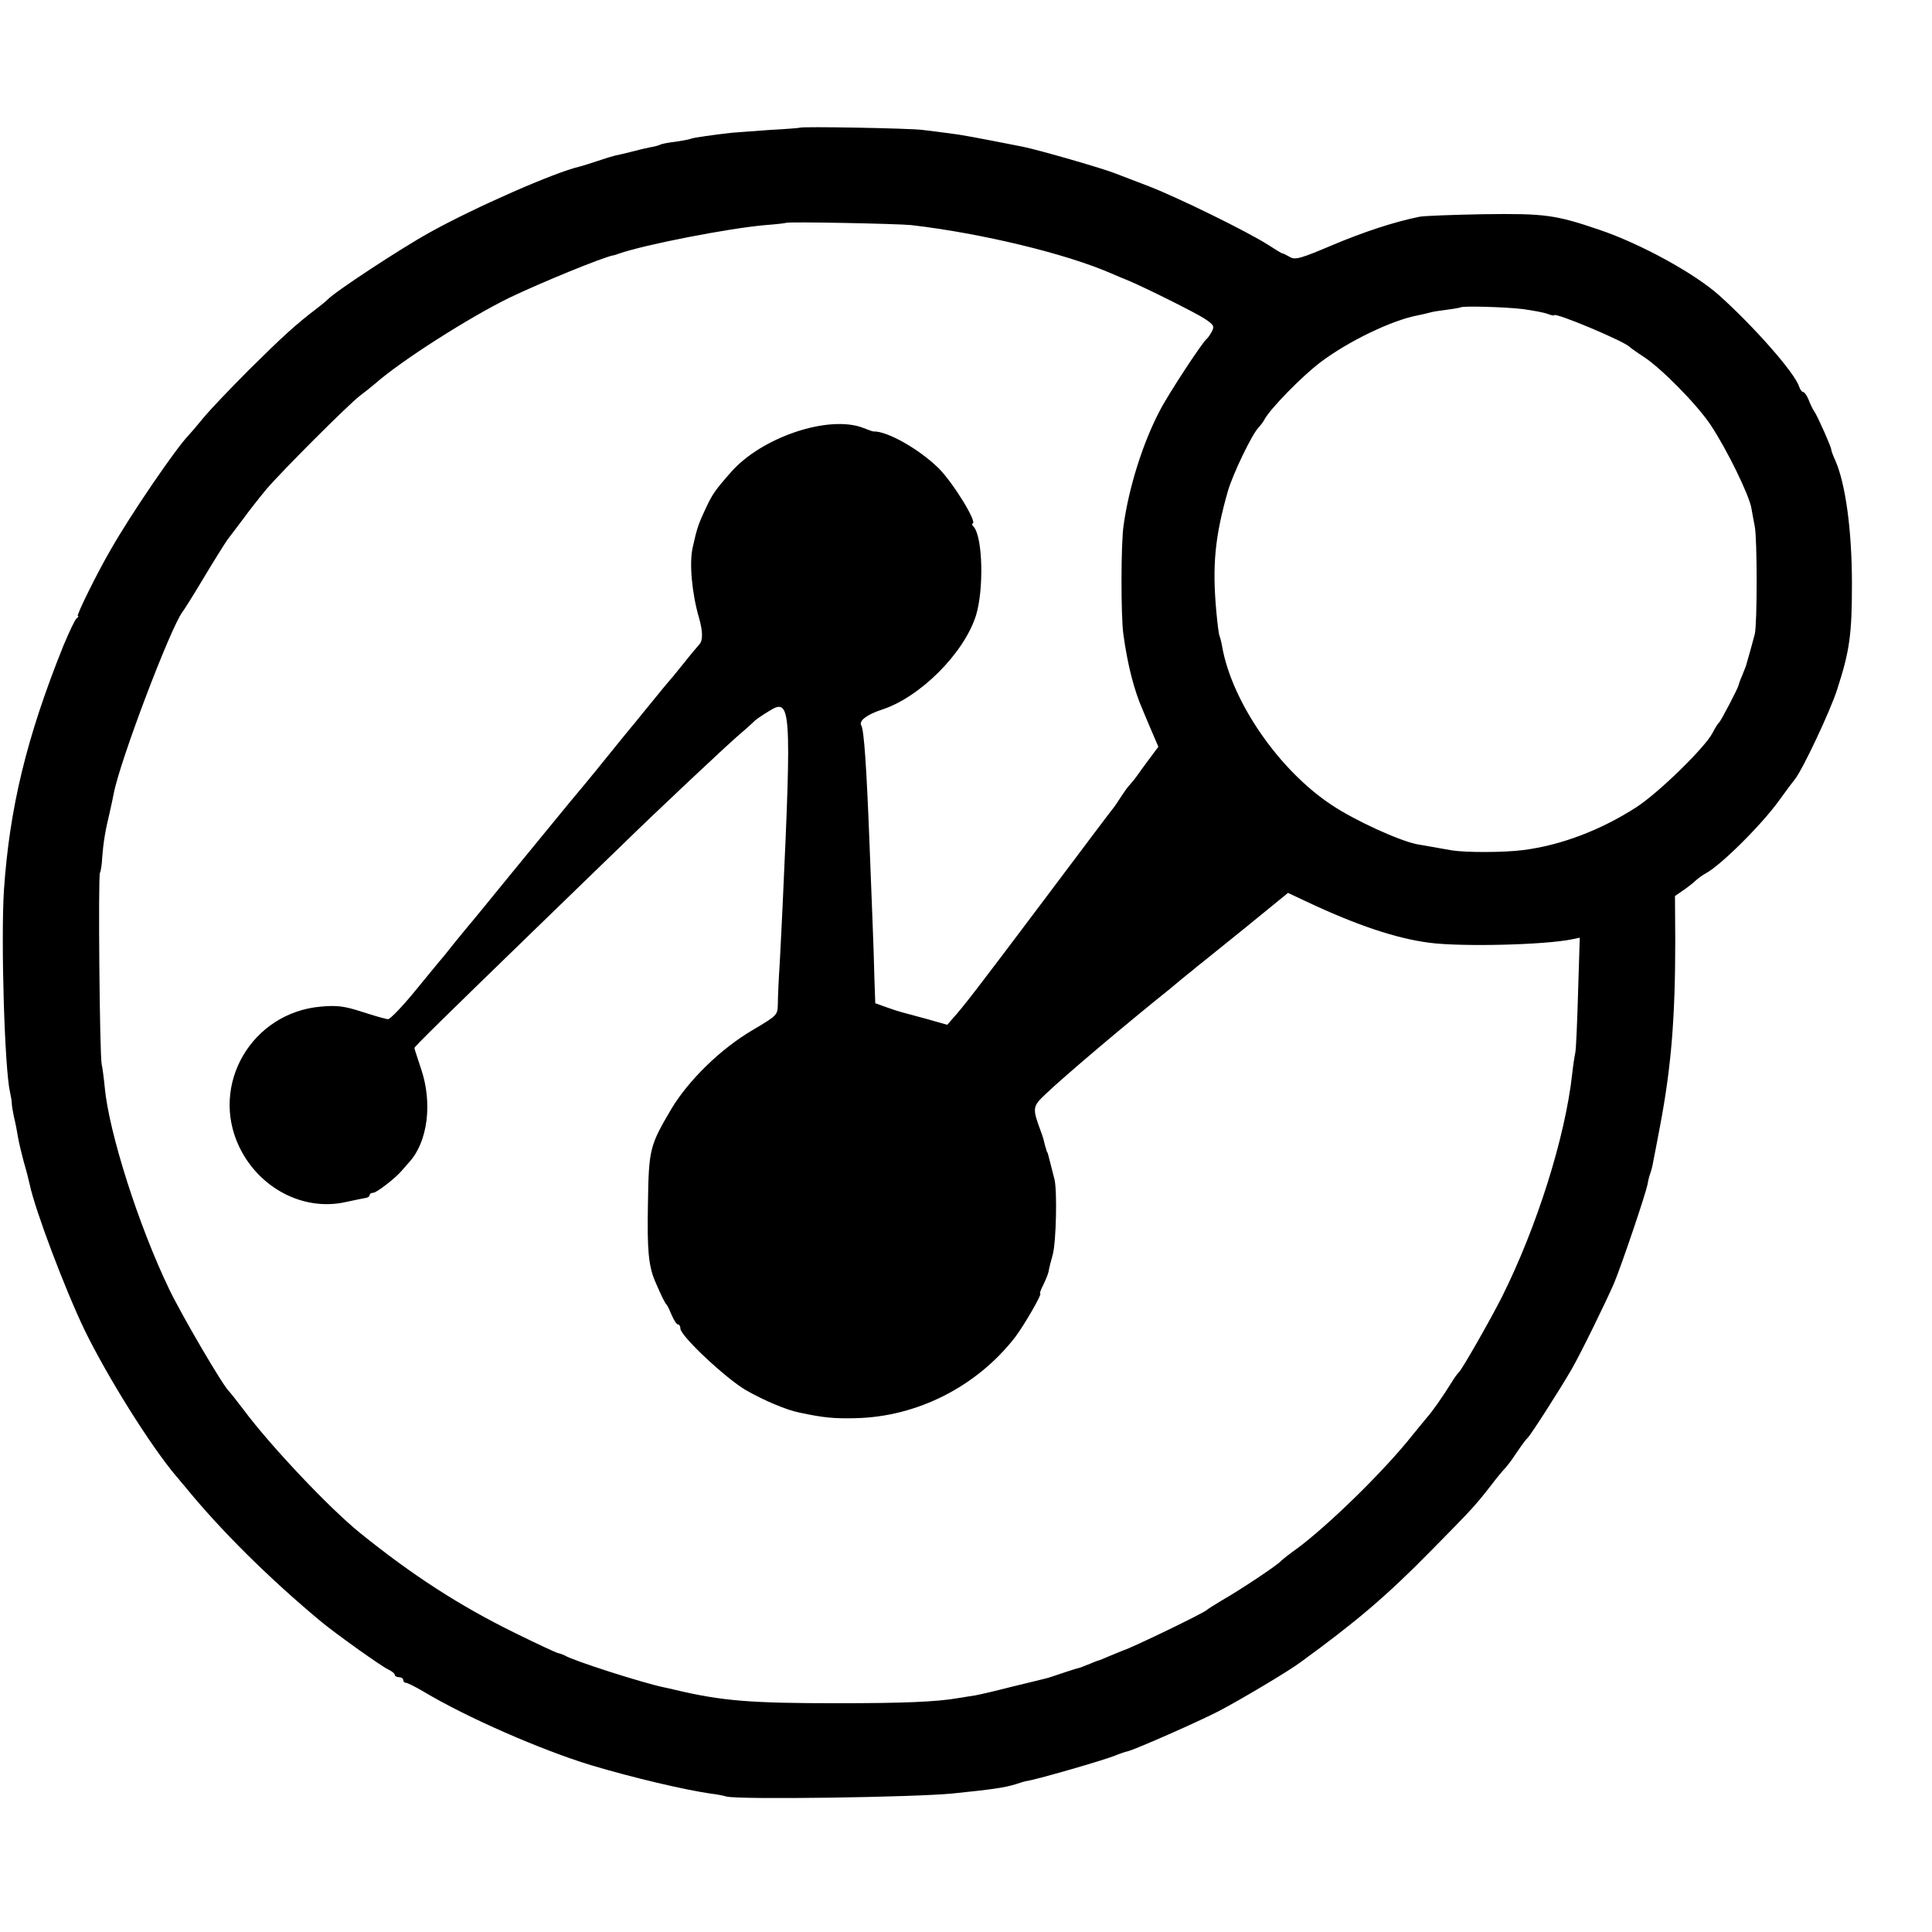
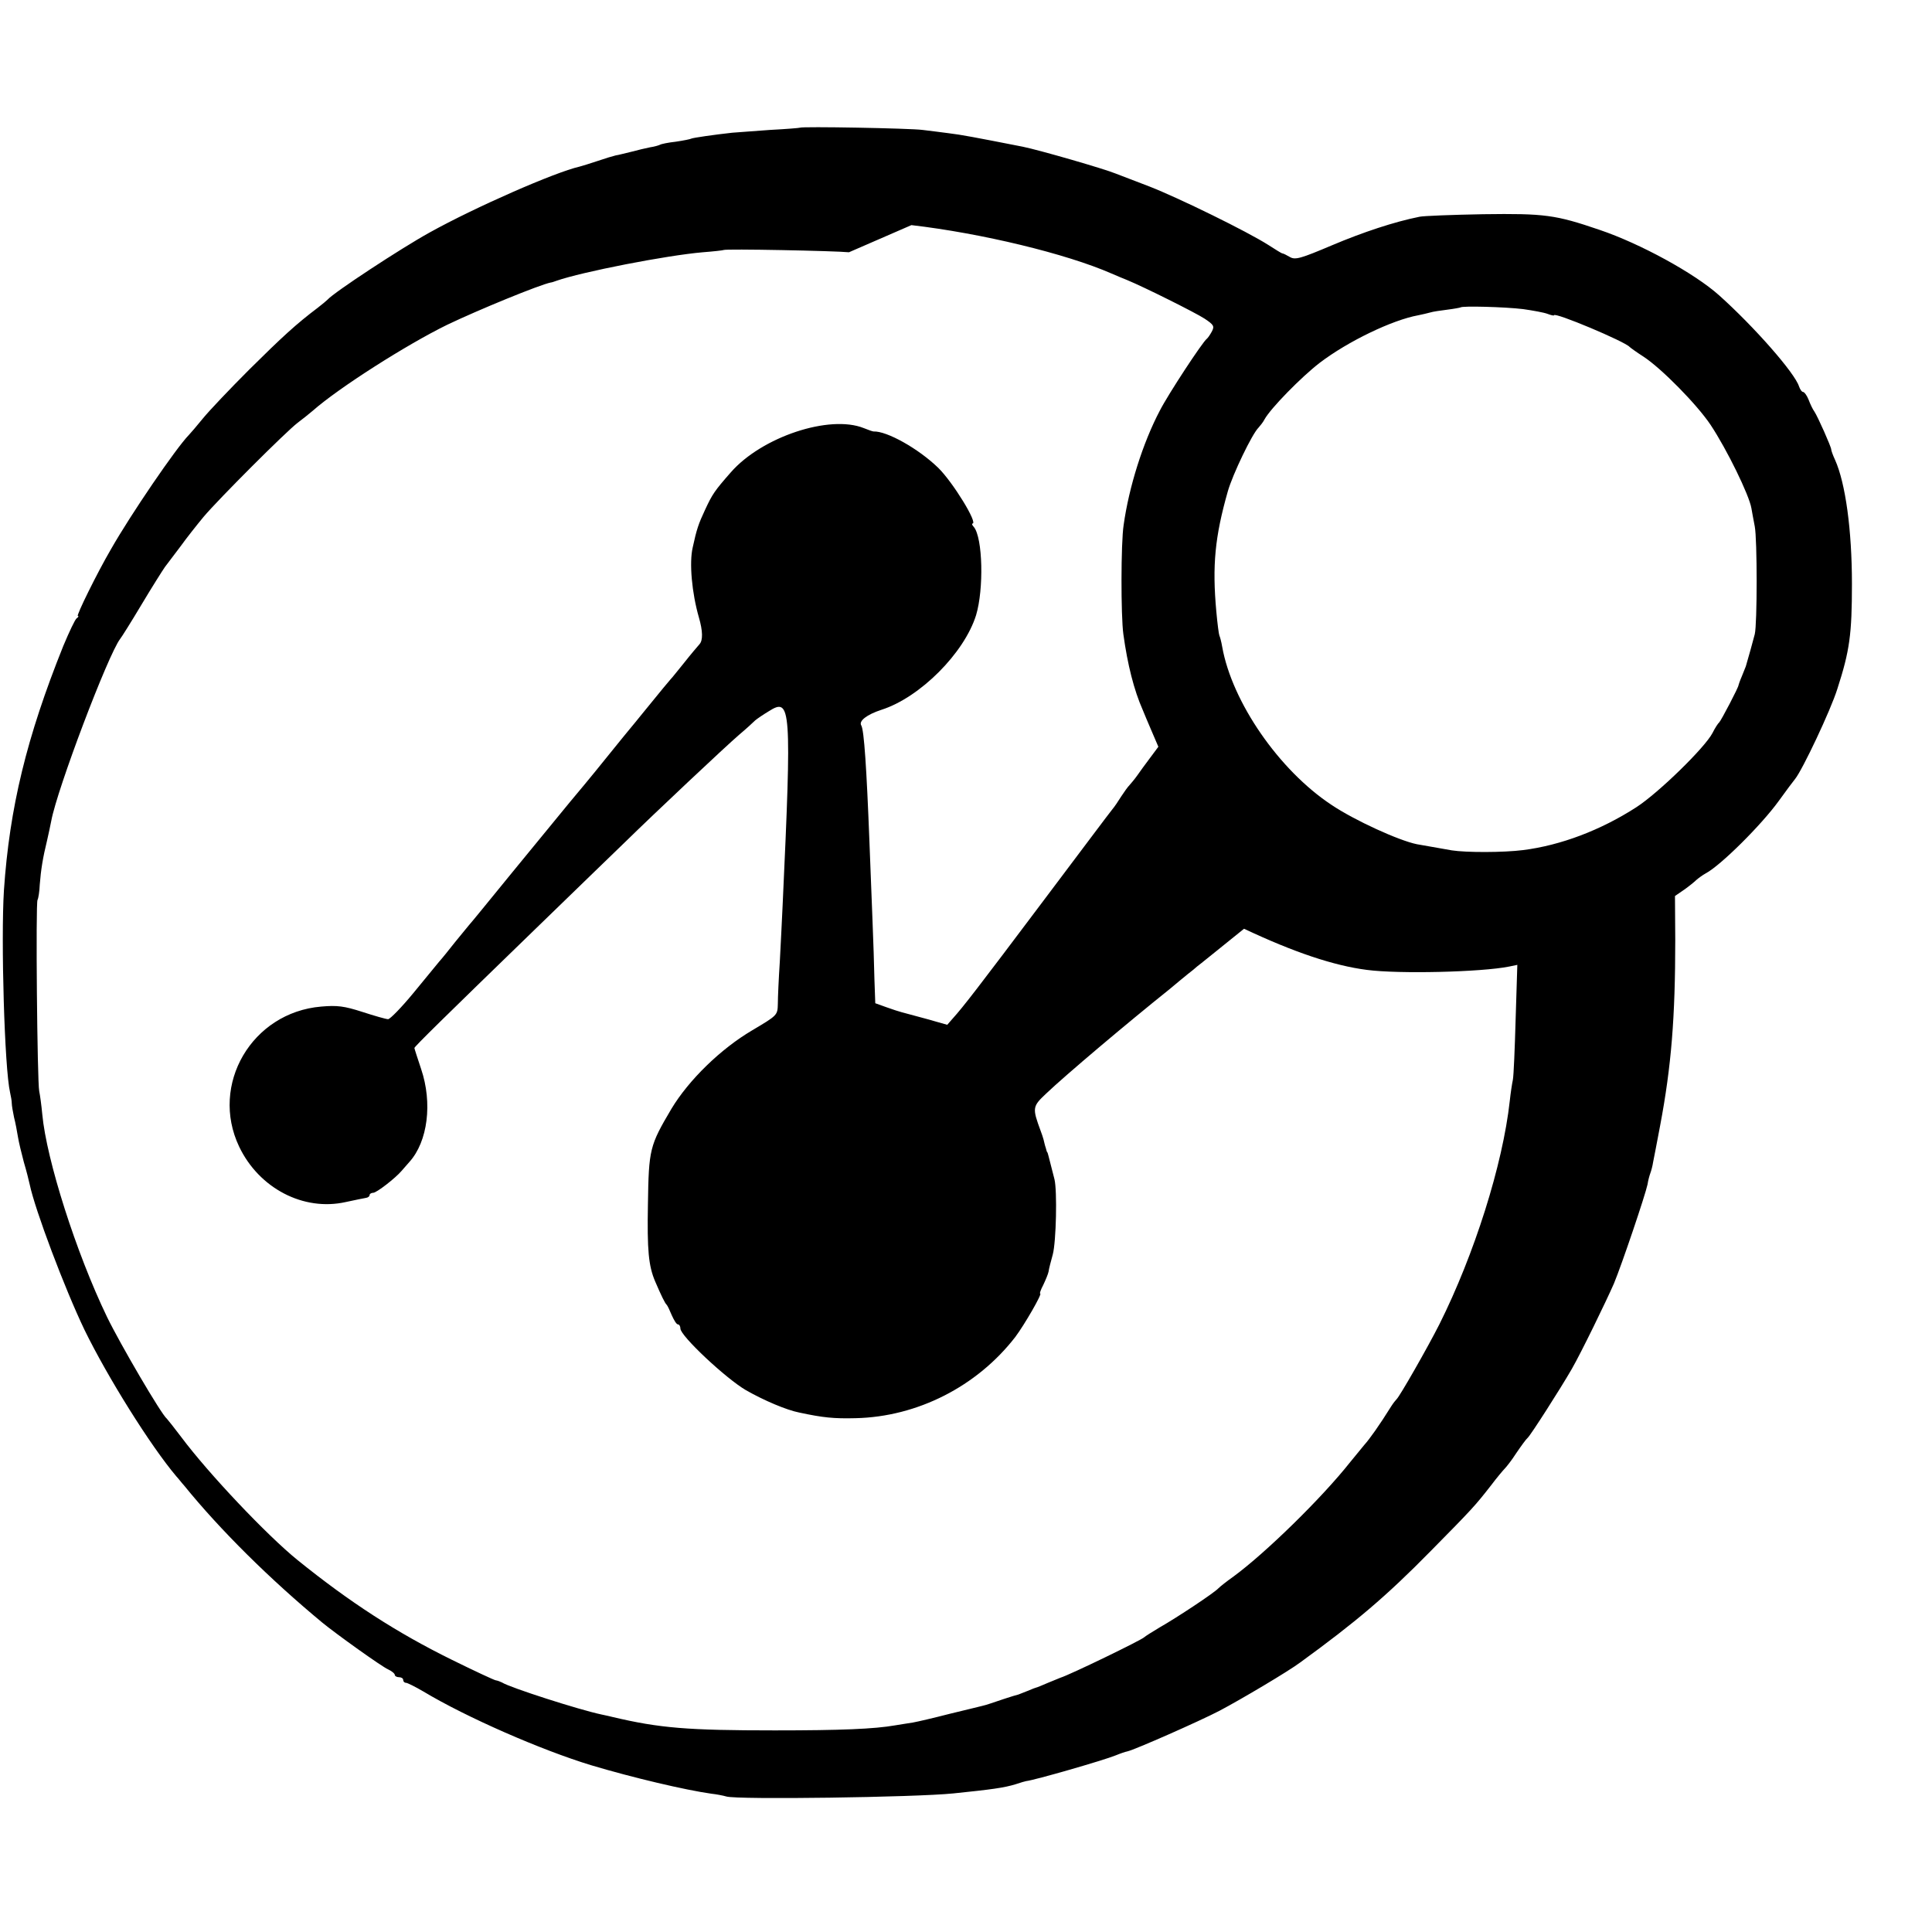
<svg xmlns="http://www.w3.org/2000/svg" version="1.0" width="690pt" height="690pt" viewBox="0 0 690 690" preserveAspectRatio="xMidYMid meet">
  <g transform="translate(0,690) scale(0.1,-0.1)" fill="#000000" stroke="none">
-     <path d="M2857 6444 c-1 -1 -49 -5 -107 -8 -58 -4 -118 -9 -135 -10 -64 -7 -140 -18 -146 -21 -3 -2 -28 -7 -55 -11 -27 -3 -52 -8 -57 -11 -4 -2 -20 -7 -35 -9 -15 -3 -45 -10 -67 -16 -22 -5 -47 -12 -56 -13 -9 -2 -39 -11 -65 -20 -27 -9 -56 -18 -64 -20 -88 -20 -373 -145 -535 -235 -105 -58 -342 -214 -365 -240 -3 -3 -18 -16 -35 -29 -77 -58 -128 -105 -245 -221 -69 -69 -143 -147 -165 -174 -22 -27 -45 -54 -51 -60 -45 -46 -207 -283 -278 -408 -48 -82 -125 -238 -118 -238 4 0 2 -4 -4 -8 -6 -4 -27 -49 -48 -99 -131 -326 -192 -578 -212 -873 -11 -176 2 -636 22 -722 3 -13 6 -30 6 -38 0 -8 4 -31 8 -50 5 -19 11 -51 14 -70 3 -19 13 -60 21 -90 9 -30 18 -66 21 -80 19 -91 125 -372 196 -520 82 -168 235 -413 328 -523 6 -6 18 -22 28 -33 129 -159 306 -334 493 -489 50 -41 212 -157 235 -167 13 -6 24 -15 24 -20 0 -4 7 -8 15 -8 8 0 15 -4 15 -10 0 -5 4 -10 10 -10 5 0 33 -14 62 -31 155 -93 421 -209 598 -263 150 -45 338 -89 430 -102 19 -2 44 -7 54 -10 37 -12 676 -3 811 11 136 14 181 20 223 33 18 6 35 11 37 11 29 3 276 74 320 92 17 7 35 13 41 14 27 6 258 108 329 145 76 40 248 142 289 173 198 144 307 236 466 398 148 150 158 161 215 234 21 28 44 55 49 60 6 6 25 30 41 55 17 25 35 50 41 55 11 10 116 174 157 245 34 59 123 242 151 306 29 70 112 316 120 354 2 14 7 32 10 40 3 8 8 26 10 40 3 14 14 72 25 130 40 212 54 386 54 663 l-1 157 32 22 c17 12 37 28 44 35 8 7 23 18 34 24 53 28 199 173 261 259 26 36 52 71 58 78 26 32 127 245 151 322 44 136 52 195 52 375 0 192 -23 359 -60 442 -8 17 -14 34 -14 38 0 9 -48 117 -60 135 -6 8 -15 27 -21 43 -6 15 -15 27 -19 27 -5 0 -11 9 -15 20 -15 48 -160 213 -285 325 -88 79 -282 185 -427 234 -158 54 -196 59 -416 56 -111 -2 -213 -6 -227 -9 -90 -18 -202 -55 -313 -102 -111 -47 -131 -53 -150 -42 -12 7 -24 13 -27 13 -3 0 -25 14 -50 30 -77 49 -320 168 -425 209 -55 21 -109 42 -120 46 -41 17 -273 84 -332 96 -173 34 -221 43 -263 48 -25 3 -67 9 -95 12 -45 6 -432 13 -438 8z m398 -348 c250 -29 553 -102 715 -173 19 -8 44 -19 55 -23 63 -26 245 -117 277 -138 33 -22 36 -27 26 -46 -6 -11 -14 -23 -18 -26 -15 -11 -138 -198 -168 -257 -60 -114 -110 -272 -129 -408 -10 -64 -10 -325 -1 -390 15 -109 38 -200 69 -270 4 -11 19 -45 32 -76 l24 -56 -29 -39 c-16 -21 -37 -50 -46 -63 -9 -13 -22 -28 -28 -35 -6 -6 -19 -24 -30 -41 -10 -16 -24 -37 -31 -45 -7 -8 -117 -155 -245 -325 -239 -318 -288 -381 -324 -421 l-21 -24 -74 21 c-41 11 -81 22 -89 24 -8 2 -33 10 -55 18 l-39 14 -3 84 c-1 46 -4 143 -7 214 -3 72 -8 199 -11 282 -10 258 -19 396 -29 412 -10 16 20 39 72 56 138 44 296 203 338 338 28 93 24 276 -8 315 -6 6 -8 12 -5 12 21 0 -70 148 -122 199 -71 69 -184 132 -231 130 -3 0 -18 5 -35 12 -122 49 -364 -31 -475 -158 -58 -66 -66 -78 -92 -134 -23 -49 -30 -69 -44 -134 -13 -55 -3 -163 22 -250 14 -48 15 -82 2 -96 -7 -8 -31 -36 -53 -64 -22 -27 -44 -55 -50 -61 -9 -10 -27 -32 -102 -124 -15 -19 -36 -44 -45 -55 -9 -11 -33 -40 -53 -65 -20 -25 -51 -63 -68 -84 -18 -22 -59 -72 -92 -111 -33 -40 -125 -152 -205 -250 -80 -98 -149 -183 -155 -189 -5 -6 -28 -34 -50 -61 -22 -28 -47 -59 -57 -70 -9 -11 -51 -62 -92 -112 -42 -51 -83 -93 -90 -93 -7 0 -49 12 -92 26 -65 21 -90 24 -147 19 -248 -21 -398 -279 -293 -500 71 -149 230 -232 381 -198 33 7 66 14 73 15 6 1 12 5 12 10 0 4 6 8 13 8 12 0 80 53 101 78 6 7 19 22 28 32 66 73 83 211 42 332 -13 39 -24 73 -24 75 0 5 103 106 435 428 142 138 286 277 320 310 99 97 356 339 405 381 25 21 50 44 57 51 7 6 29 21 49 33 79 50 82 18 49 -695 -2 -49 -7 -139 -10 -200 -4 -60 -7 -128 -7 -150 -1 -41 -1 -41 -92 -95 -112 -66 -226 -177 -288 -280 -78 -132 -81 -144 -84 -341 -3 -164 2 -220 26 -276 21 -49 35 -78 41 -83 3 -3 11 -20 18 -37 8 -18 17 -33 22 -33 5 0 9 -7 9 -15 0 -26 162 -178 234 -220 65 -37 145 -71 191 -80 84 -18 123 -22 201 -20 220 5 433 113 570 290 33 44 97 155 89 155 -3 0 2 14 11 31 8 17 17 38 19 48 1 9 8 36 15 61 12 46 16 226 6 268 -6 23 -14 55 -21 82 -2 8 -4 15 -5 15 -1 0 -3 7 -5 15 -3 8 -6 22 -8 30 -2 8 -7 22 -10 30 -31 84 -30 88 20 135 66 63 286 249 441 373 22 19 51 42 64 53 13 10 28 22 33 27 6 4 81 65 168 135 l157 128 66 -31 c178 -84 321 -132 439 -147 113 -15 409 -8 508 12 l29 6 -6 -193 c-3 -106 -7 -204 -10 -218 -3 -14 -8 -47 -11 -75 -25 -228 -127 -549 -251 -797 -43 -85 -142 -258 -153 -268 -3 -3 -12 -14 -19 -25 -43 -69 -78 -118 -97 -139 -5 -6 -28 -34 -50 -61 -102 -129 -303 -325 -416 -408 -24 -17 -48 -36 -54 -42 -14 -16 -150 -106 -210 -140 -27 -16 -52 -32 -55 -35 -9 -10 -267 -135 -300 -145 -3 -1 -22 -9 -44 -18 -21 -9 -40 -17 -42 -17 -1 0 -15 -5 -31 -12 -15 -6 -30 -12 -33 -13 -11 -2 -86 -27 -100 -32 -8 -3 -22 -7 -31 -9 -9 -2 -60 -15 -115 -28 -54 -14 -114 -28 -131 -31 -18 -3 -46 -7 -63 -10 -74 -13 -193 -18 -430 -18 -311 0 -411 8 -580 48 -3 1 -21 5 -40 9 -80 17 -326 96 -354 114 -6 3 -16 7 -23 8 -6 1 -77 34 -156 73 -197 97 -364 205 -551 356 -110 89 -319 310 -416 440 -25 33 -48 62 -51 65 -19 14 -167 267 -214 364 -110 228 -216 561 -231 723 -3 32 -8 69 -11 83 -7 33 -13 672 -6 683 3 5 7 30 8 55 4 52 11 96 26 157 5 22 12 54 15 70 21 114 203 594 246 650 5 6 39 60 76 122 37 62 75 122 84 135 10 13 35 46 56 74 20 28 58 76 82 105 53 63 294 304 336 336 16 12 40 31 54 43 93 82 335 236 480 307 113 54 330 143 370 151 3 0 12 3 20 6 91 32 394 91 523 102 40 3 73 7 74 8 5 5 400 -3 448 -8z m2185 -300 c35 -5 74 -12 87 -17 13 -5 23 -7 23 -5 0 13 254 -94 270 -113 3 -3 25 -19 50 -35 64 -42 190 -170 239 -243 59 -89 138 -251 146 -298 2 -11 7 -40 12 -65 9 -46 9 -349 0 -385 -4 -16 -26 -96 -32 -115 -1 -3 -7 -18 -14 -35 -7 -16 -12 -31 -12 -32 1 -6 -63 -128 -69 -133 -4 -3 -15 -20 -24 -38 -27 -52 -193 -214 -272 -265 -127 -82 -270 -136 -404 -153 -71 -9 -204 -9 -255 -1 -38 7 -115 20 -125 22 -64 13 -222 85 -304 140 -188 124 -356 368 -391 565 -3 18 -8 36 -10 40 -2 4 -7 42 -11 86 -15 165 -5 267 41 429 17 60 87 206 110 228 6 7 16 19 21 29 22 40 132 152 197 202 101 77 259 153 352 170 14 3 33 7 43 10 9 3 37 7 61 10 24 3 45 7 47 8 5 6 158 2 224 -6z" />
+     <path d="M2857 6444 c-1 -1 -49 -5 -107 -8 -58 -4 -118 -9 -135 -10 -64 -7 -140 -18 -146 -21 -3 -2 -28 -7 -55 -11 -27 -3 -52 -8 -57 -11 -4 -2 -20 -7 -35 -9 -15 -3 -45 -10 -67 -16 -22 -5 -47 -12 -56 -13 -9 -2 -39 -11 -65 -20 -27 -9 -56 -18 -64 -20 -88 -20 -373 -145 -535 -235 -105 -58 -342 -214 -365 -240 -3 -3 -18 -16 -35 -29 -77 -58 -128 -105 -245 -221 -69 -69 -143 -147 -165 -174 -22 -27 -45 -54 -51 -60 -45 -46 -207 -283 -278 -408 -48 -82 -125 -238 -118 -238 4 0 2 -4 -4 -8 -6 -4 -27 -49 -48 -99 -131 -326 -192 -578 -212 -873 -11 -176 2 -636 22 -722 3 -13 6 -30 6 -38 0 -8 4 -31 8 -50 5 -19 11 -51 14 -70 3 -19 13 -60 21 -90 9 -30 18 -66 21 -80 19 -91 125 -372 196 -520 82 -168 235 -413 328 -523 6 -6 18 -22 28 -33 129 -159 306 -334 493 -489 50 -41 212 -157 235 -167 13 -6 24 -15 24 -20 0 -4 7 -8 15 -8 8 0 15 -4 15 -10 0 -5 4 -10 10 -10 5 0 33 -14 62 -31 155 -93 421 -209 598 -263 150 -45 338 -89 430 -102 19 -2 44 -7 54 -10 37 -12 676 -3 811 11 136 14 181 20 223 33 18 6 35 11 37 11 29 3 276 74 320 92 17 7 35 13 41 14 27 6 258 108 329 145 76 40 248 142 289 173 198 144 307 236 466 398 148 150 158 161 215 234 21 28 44 55 49 60 6 6 25 30 41 55 17 25 35 50 41 55 11 10 116 174 157 245 34 59 123 242 151 306 29 70 112 316 120 354 2 14 7 32 10 40 3 8 8 26 10 40 3 14 14 72 25 130 40 212 54 386 54 663 l-1 157 32 22 c17 12 37 28 44 35 8 7 23 18 34 24 53 28 199 173 261 259 26 36 52 71 58 78 26 32 127 245 151 322 44 136 52 195 52 375 0 192 -23 359 -60 442 -8 17 -14 34 -14 38 0 9 -48 117 -60 135 -6 8 -15 27 -21 43 -6 15 -15 27 -19 27 -5 0 -11 9 -15 20 -15 48 -160 213 -285 325 -88 79 -282 185 -427 234 -158 54 -196 59 -416 56 -111 -2 -213 -6 -227 -9 -90 -18 -202 -55 -313 -102 -111 -47 -131 -53 -150 -42 -12 7 -24 13 -27 13 -3 0 -25 14 -50 30 -77 49 -320 168 -425 209 -55 21 -109 42 -120 46 -41 17 -273 84 -332 96 -173 34 -221 43 -263 48 -25 3 -67 9 -95 12 -45 6 -432 13 -438 8z m398 -348 c250 -29 553 -102 715 -173 19 -8 44 -19 55 -23 63 -26 245 -117 277 -138 33 -22 36 -27 26 -46 -6 -11 -14 -23 -18 -26 -15 -11 -138 -198 -168 -257 -60 -114 -110 -272 -129 -408 -10 -64 -10 -325 -1 -390 15 -109 38 -200 69 -270 4 -11 19 -45 32 -76 l24 -56 -29 -39 c-16 -21 -37 -50 -46 -63 -9 -13 -22 -28 -28 -35 -6 -6 -19 -24 -30 -41 -10 -16 -24 -37 -31 -45 -7 -8 -117 -155 -245 -325 -239 -318 -288 -381 -324 -421 l-21 -24 -74 21 c-41 11 -81 22 -89 24 -8 2 -33 10 -55 18 l-39 14 -3 84 c-1 46 -4 143 -7 214 -3 72 -8 199 -11 282 -10 258 -19 396 -29 412 -10 16 20 39 72 56 138 44 296 203 338 338 28 93 24 276 -8 315 -6 6 -8 12 -5 12 21 0 -70 148 -122 199 -71 69 -184 132 -231 130 -3 0 -18 5 -35 12 -122 49 -364 -31 -475 -158 -58 -66 -66 -78 -92 -134 -23 -49 -30 -69 -44 -134 -13 -55 -3 -163 22 -250 14 -48 15 -82 2 -96 -7 -8 -31 -36 -53 -64 -22 -27 -44 -55 -50 -61 -9 -10 -27 -32 -102 -124 -15 -19 -36 -44 -45 -55 -9 -11 -33 -40 -53 -65 -20 -25 -51 -63 -68 -84 -18 -22 -59 -72 -92 -111 -33 -40 -125 -152 -205 -250 -80 -98 -149 -183 -155 -189 -5 -6 -28 -34 -50 -61 -22 -28 -47 -59 -57 -70 -9 -11 -51 -62 -92 -112 -42 -51 -83 -93 -90 -93 -7 0 -49 12 -92 26 -65 21 -90 24 -147 19 -248 -21 -398 -279 -293 -500 71 -149 230 -232 381 -198 33 7 66 14 73 15 6 1 12 5 12 10 0 4 6 8 13 8 12 0 80 53 101 78 6 7 19 22 28 32 66 73 83 211 42 332 -13 39 -24 73 -24 75 0 5 103 106 435 428 142 138 286 277 320 310 99 97 356 339 405 381 25 21 50 44 57 51 7 6 29 21 49 33 79 50 82 18 49 -695 -2 -49 -7 -139 -10 -200 -4 -60 -7 -128 -7 -150 -1 -41 -1 -41 -92 -95 -112 -66 -226 -177 -288 -280 -78 -132 -81 -144 -84 -341 -3 -164 2 -220 26 -276 21 -49 35 -78 41 -83 3 -3 11 -20 18 -37 8 -18 17 -33 22 -33 5 0 9 -7 9 -15 0 -26 162 -178 234 -220 65 -37 145 -71 191 -80 84 -18 123 -22 201 -20 220 5 433 113 570 290 33 44 97 155 89 155 -3 0 2 14 11 31 8 17 17 38 19 48 1 9 8 36 15 61 12 46 16 226 6 268 -6 23 -14 55 -21 82 -2 8 -4 15 -5 15 -1 0 -3 7 -5 15 -3 8 -6 22 -8 30 -2 8 -7 22 -10 30 -31 84 -30 88 20 135 66 63 286 249 441 373 22 19 51 42 64 53 13 10 28 22 33 27 6 4 81 65 168 135 c178 -84 321 -132 439 -147 113 -15 409 -8 508 12 l29 6 -6 -193 c-3 -106 -7 -204 -10 -218 -3 -14 -8 -47 -11 -75 -25 -228 -127 -549 -251 -797 -43 -85 -142 -258 -153 -268 -3 -3 -12 -14 -19 -25 -43 -69 -78 -118 -97 -139 -5 -6 -28 -34 -50 -61 -102 -129 -303 -325 -416 -408 -24 -17 -48 -36 -54 -42 -14 -16 -150 -106 -210 -140 -27 -16 -52 -32 -55 -35 -9 -10 -267 -135 -300 -145 -3 -1 -22 -9 -44 -18 -21 -9 -40 -17 -42 -17 -1 0 -15 -5 -31 -12 -15 -6 -30 -12 -33 -13 -11 -2 -86 -27 -100 -32 -8 -3 -22 -7 -31 -9 -9 -2 -60 -15 -115 -28 -54 -14 -114 -28 -131 -31 -18 -3 -46 -7 -63 -10 -74 -13 -193 -18 -430 -18 -311 0 -411 8 -580 48 -3 1 -21 5 -40 9 -80 17 -326 96 -354 114 -6 3 -16 7 -23 8 -6 1 -77 34 -156 73 -197 97 -364 205 -551 356 -110 89 -319 310 -416 440 -25 33 -48 62 -51 65 -19 14 -167 267 -214 364 -110 228 -216 561 -231 723 -3 32 -8 69 -11 83 -7 33 -13 672 -6 683 3 5 7 30 8 55 4 52 11 96 26 157 5 22 12 54 15 70 21 114 203 594 246 650 5 6 39 60 76 122 37 62 75 122 84 135 10 13 35 46 56 74 20 28 58 76 82 105 53 63 294 304 336 336 16 12 40 31 54 43 93 82 335 236 480 307 113 54 330 143 370 151 3 0 12 3 20 6 91 32 394 91 523 102 40 3 73 7 74 8 5 5 400 -3 448 -8z m2185 -300 c35 -5 74 -12 87 -17 13 -5 23 -7 23 -5 0 13 254 -94 270 -113 3 -3 25 -19 50 -35 64 -42 190 -170 239 -243 59 -89 138 -251 146 -298 2 -11 7 -40 12 -65 9 -46 9 -349 0 -385 -4 -16 -26 -96 -32 -115 -1 -3 -7 -18 -14 -35 -7 -16 -12 -31 -12 -32 1 -6 -63 -128 -69 -133 -4 -3 -15 -20 -24 -38 -27 -52 -193 -214 -272 -265 -127 -82 -270 -136 -404 -153 -71 -9 -204 -9 -255 -1 -38 7 -115 20 -125 22 -64 13 -222 85 -304 140 -188 124 -356 368 -391 565 -3 18 -8 36 -10 40 -2 4 -7 42 -11 86 -15 165 -5 267 41 429 17 60 87 206 110 228 6 7 16 19 21 29 22 40 132 152 197 202 101 77 259 153 352 170 14 3 33 7 43 10 9 3 37 7 61 10 24 3 45 7 47 8 5 6 158 2 224 -6z" />
  </g>
</svg>